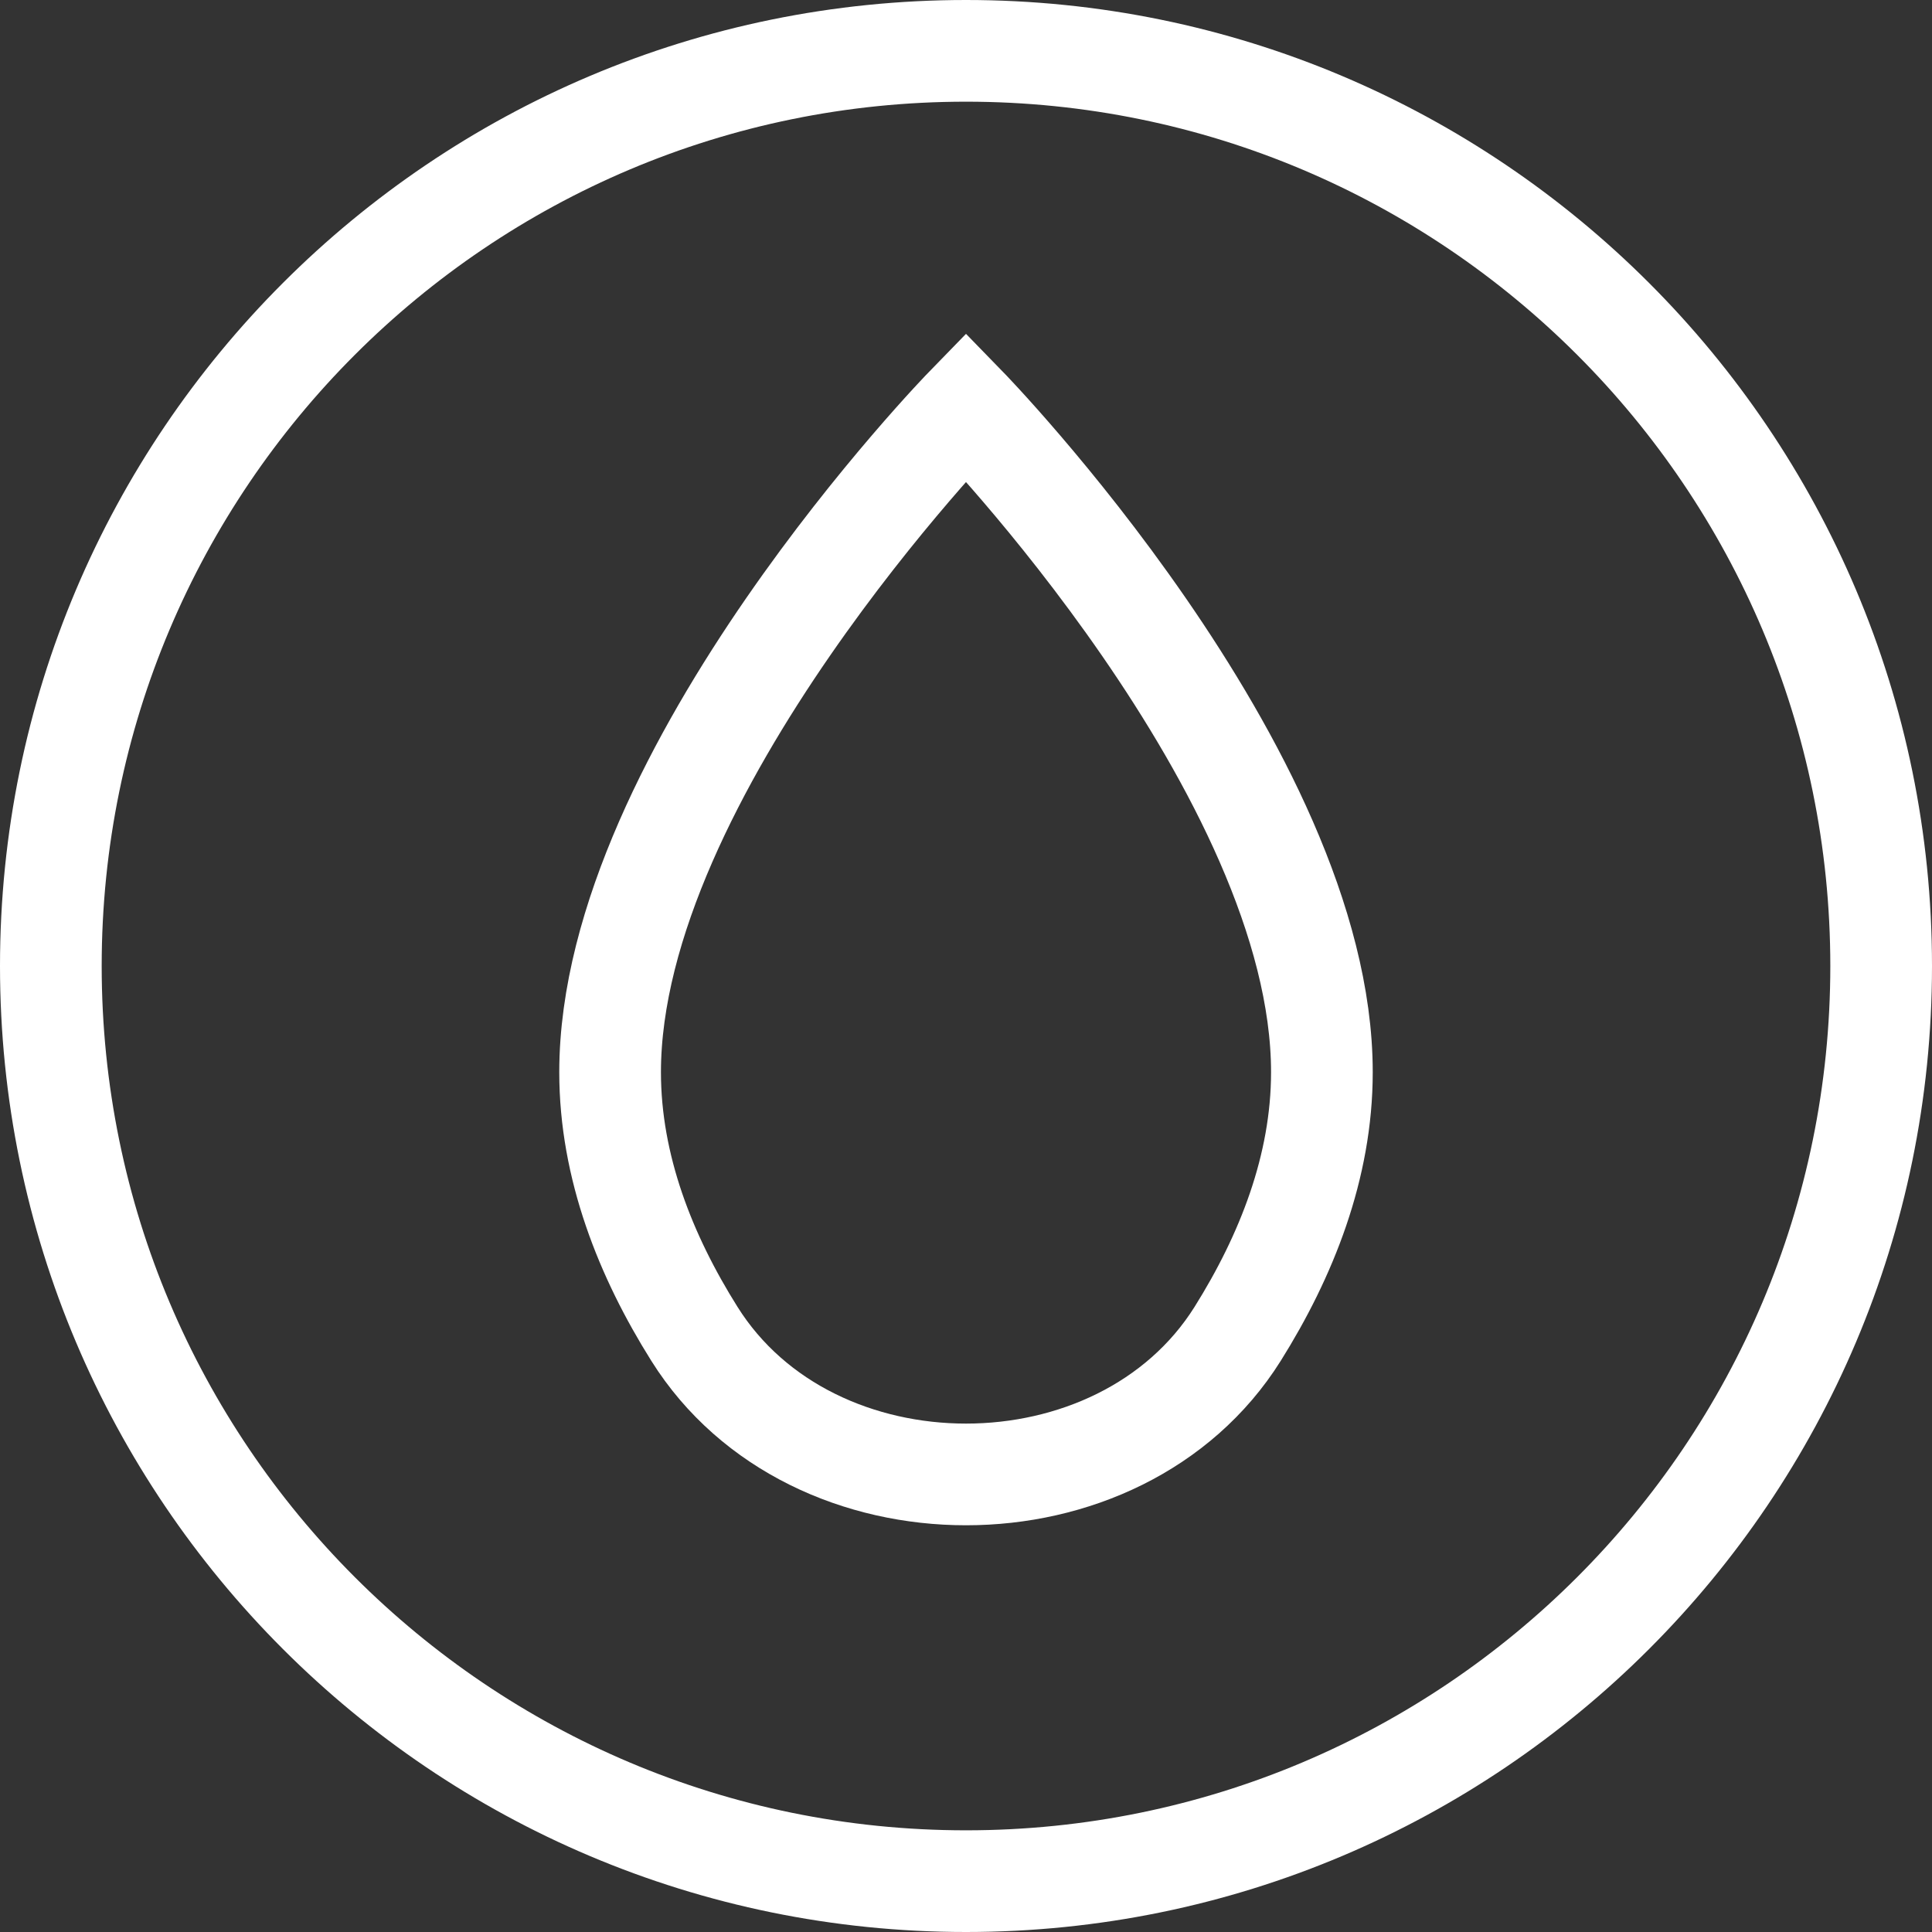
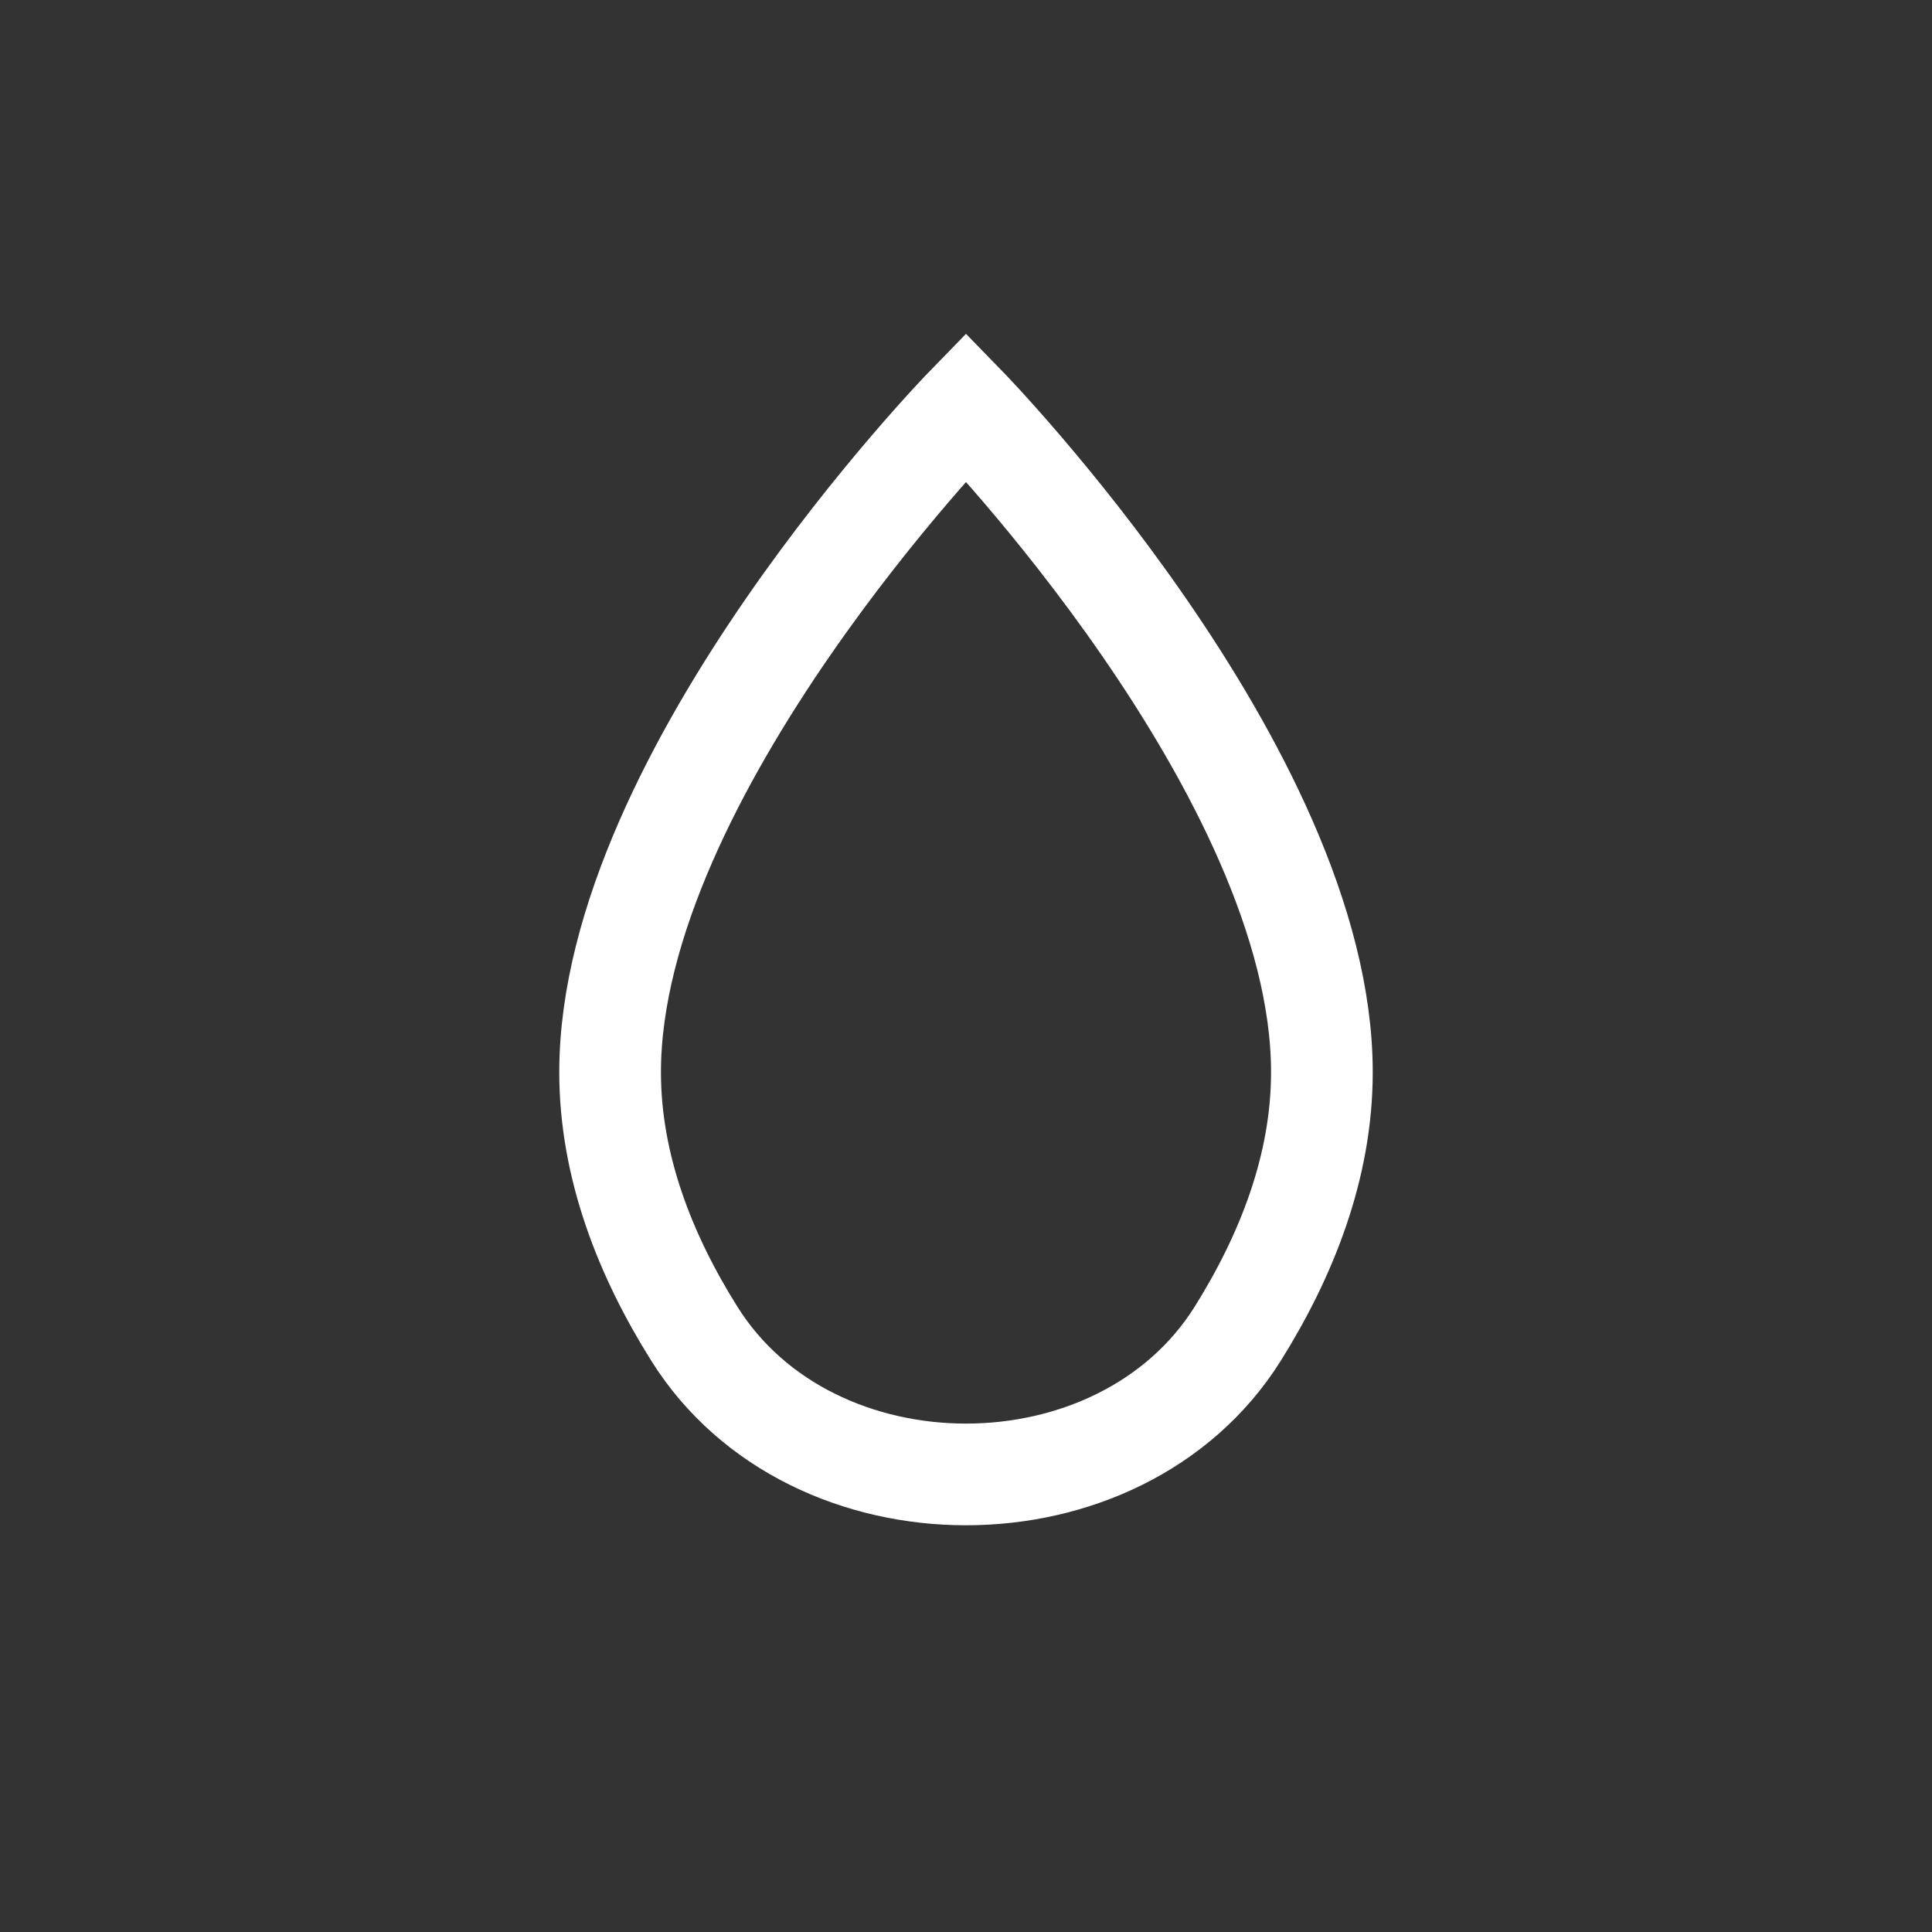
<svg xmlns="http://www.w3.org/2000/svg" width="38" height="38" viewBox="0 0 38 38" fill="none">
  <rect x="0" y="0" width="38" height="38" fill="#333333" stroke="none" />
-   <path d="M19 37C28.941 37 37 28.941 37 19C37 9.059 28.941 1 19 1C9.059 1 1 9.059 1 19C1 28.941 9.059 37 19 37Z" stroke="white" stroke-width="2" stroke-miterlimit="10" />
  <path d="M26 21.089C26 22.954 25.3 24.708 24.343 26.235C22.03 29.922 15.97 29.922 13.658 26.235C12.7 24.709 12 22.955 12 21.089C12 15.189 19 8 19 8C19 8 26 15.189 26 21.089Z" stroke="white" stroke-width="2" stroke-miterlimit="10" />
</svg>